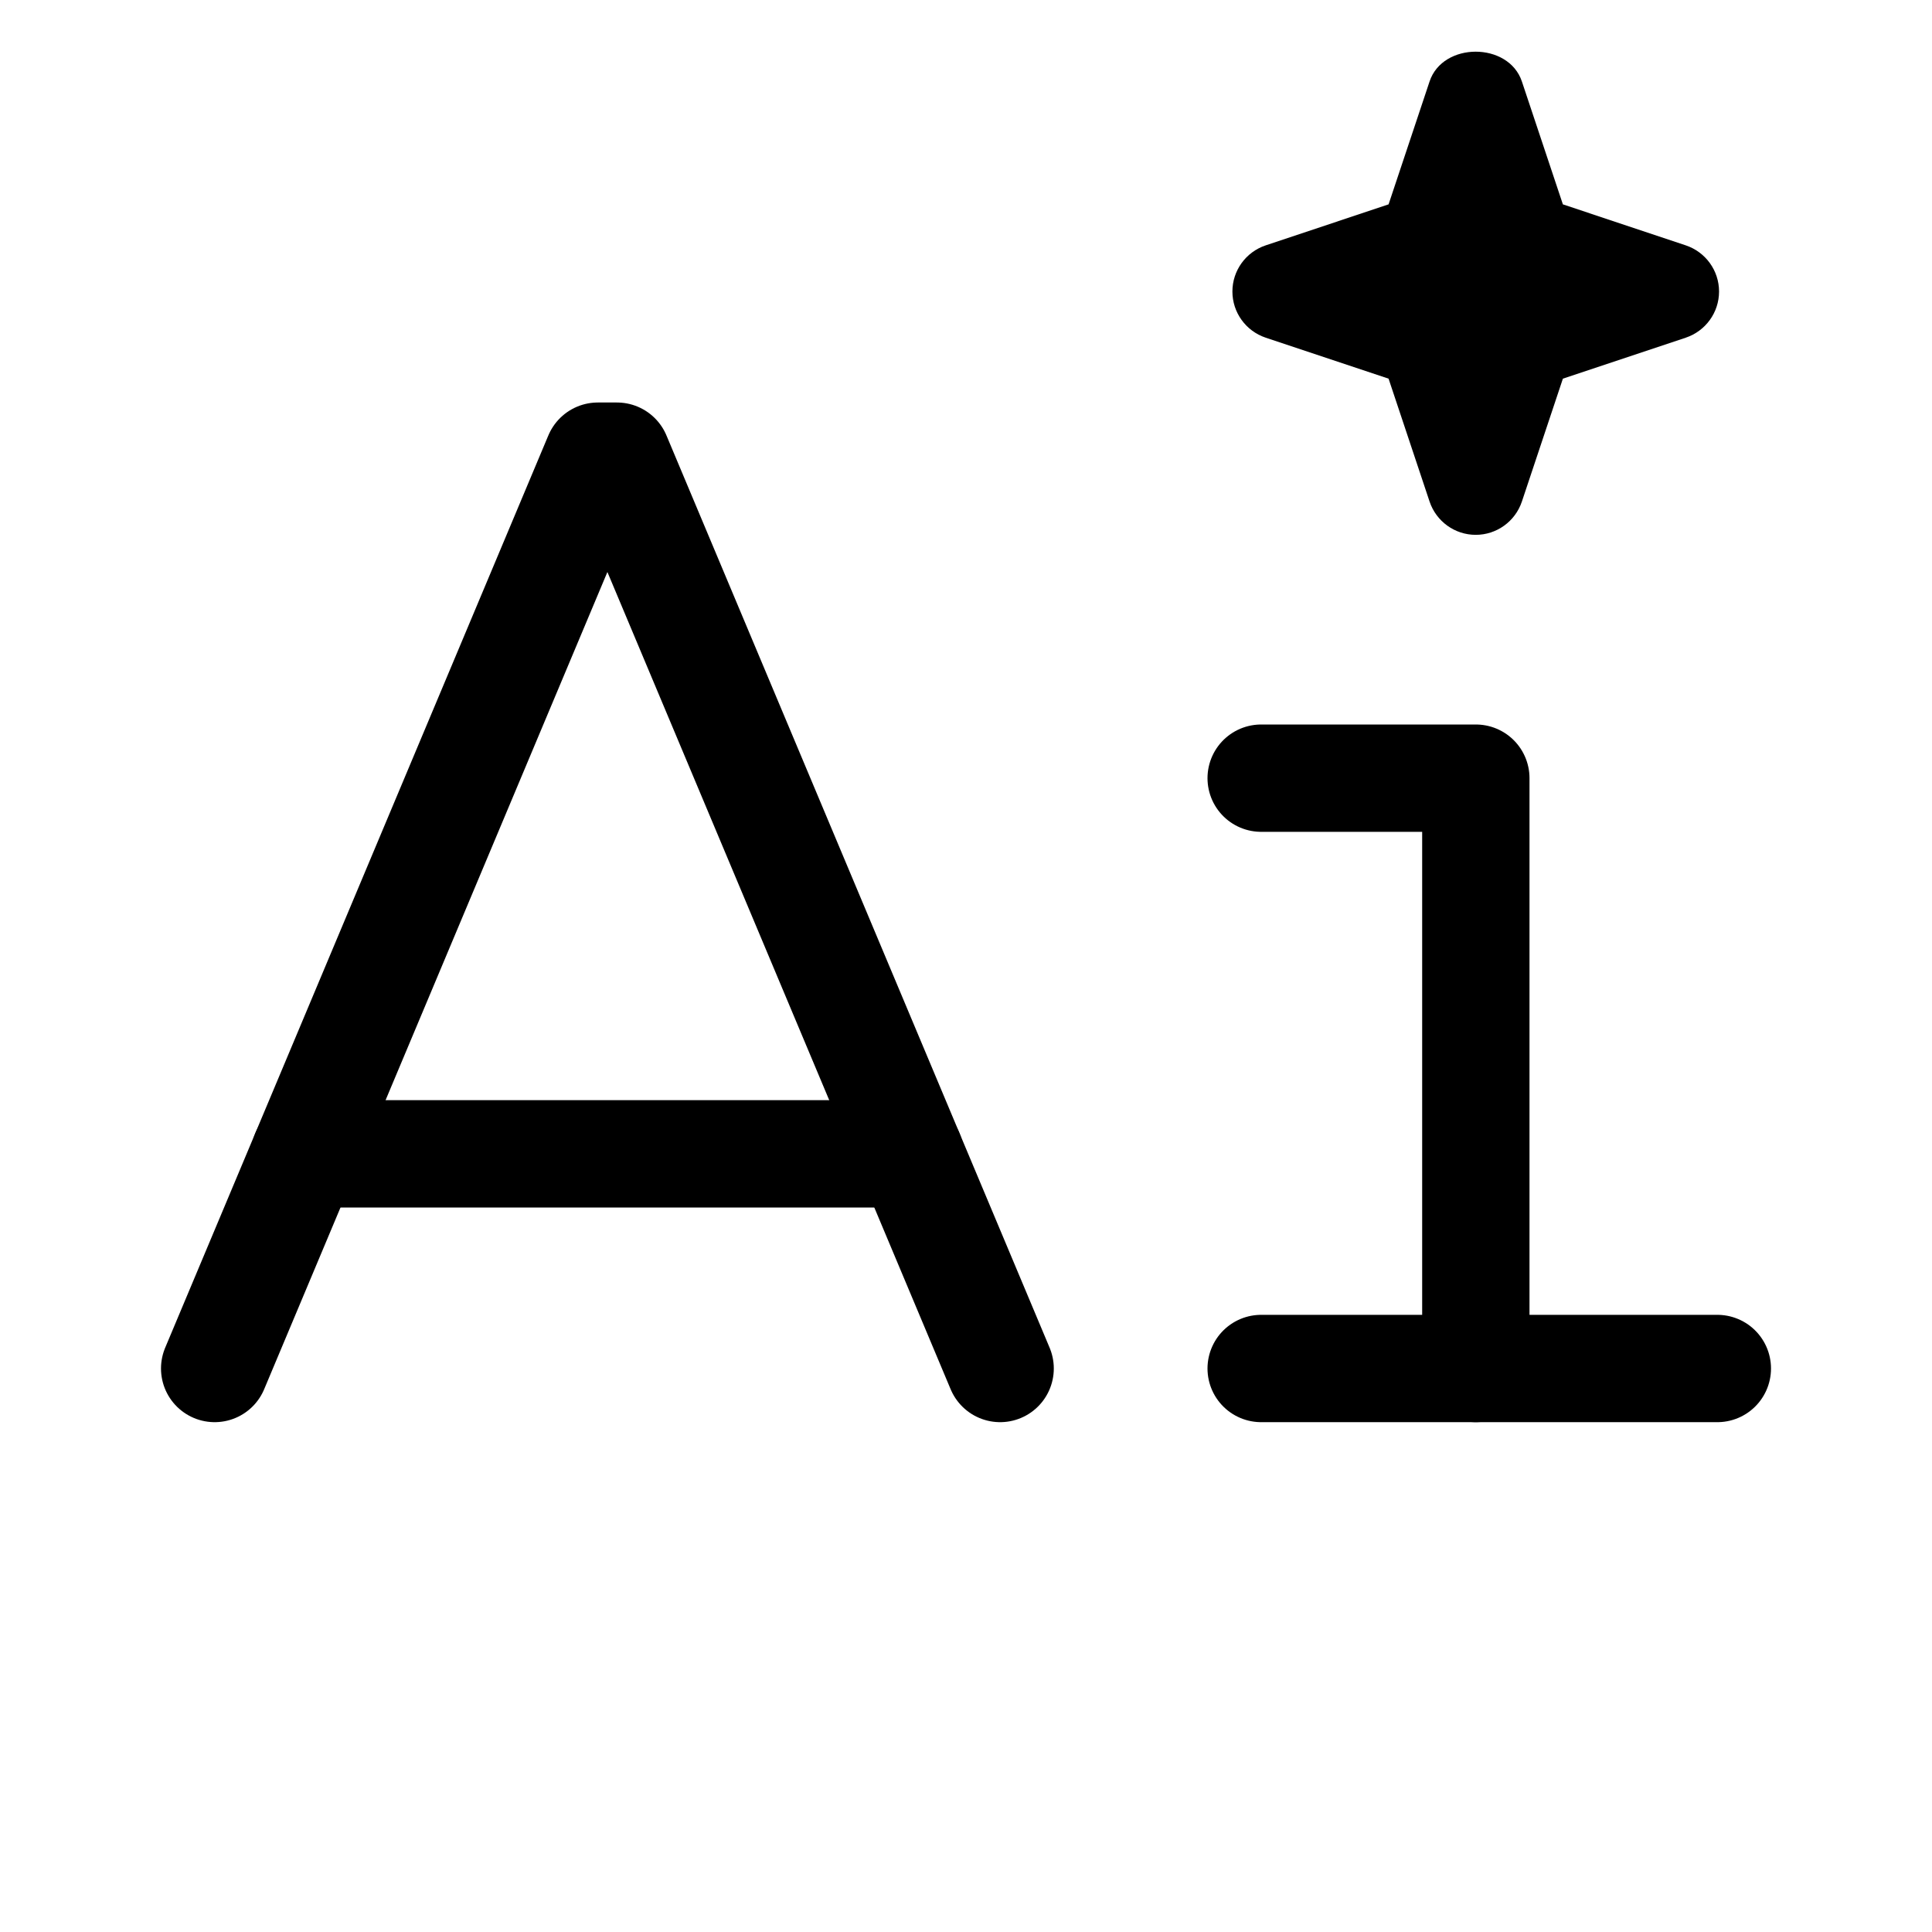
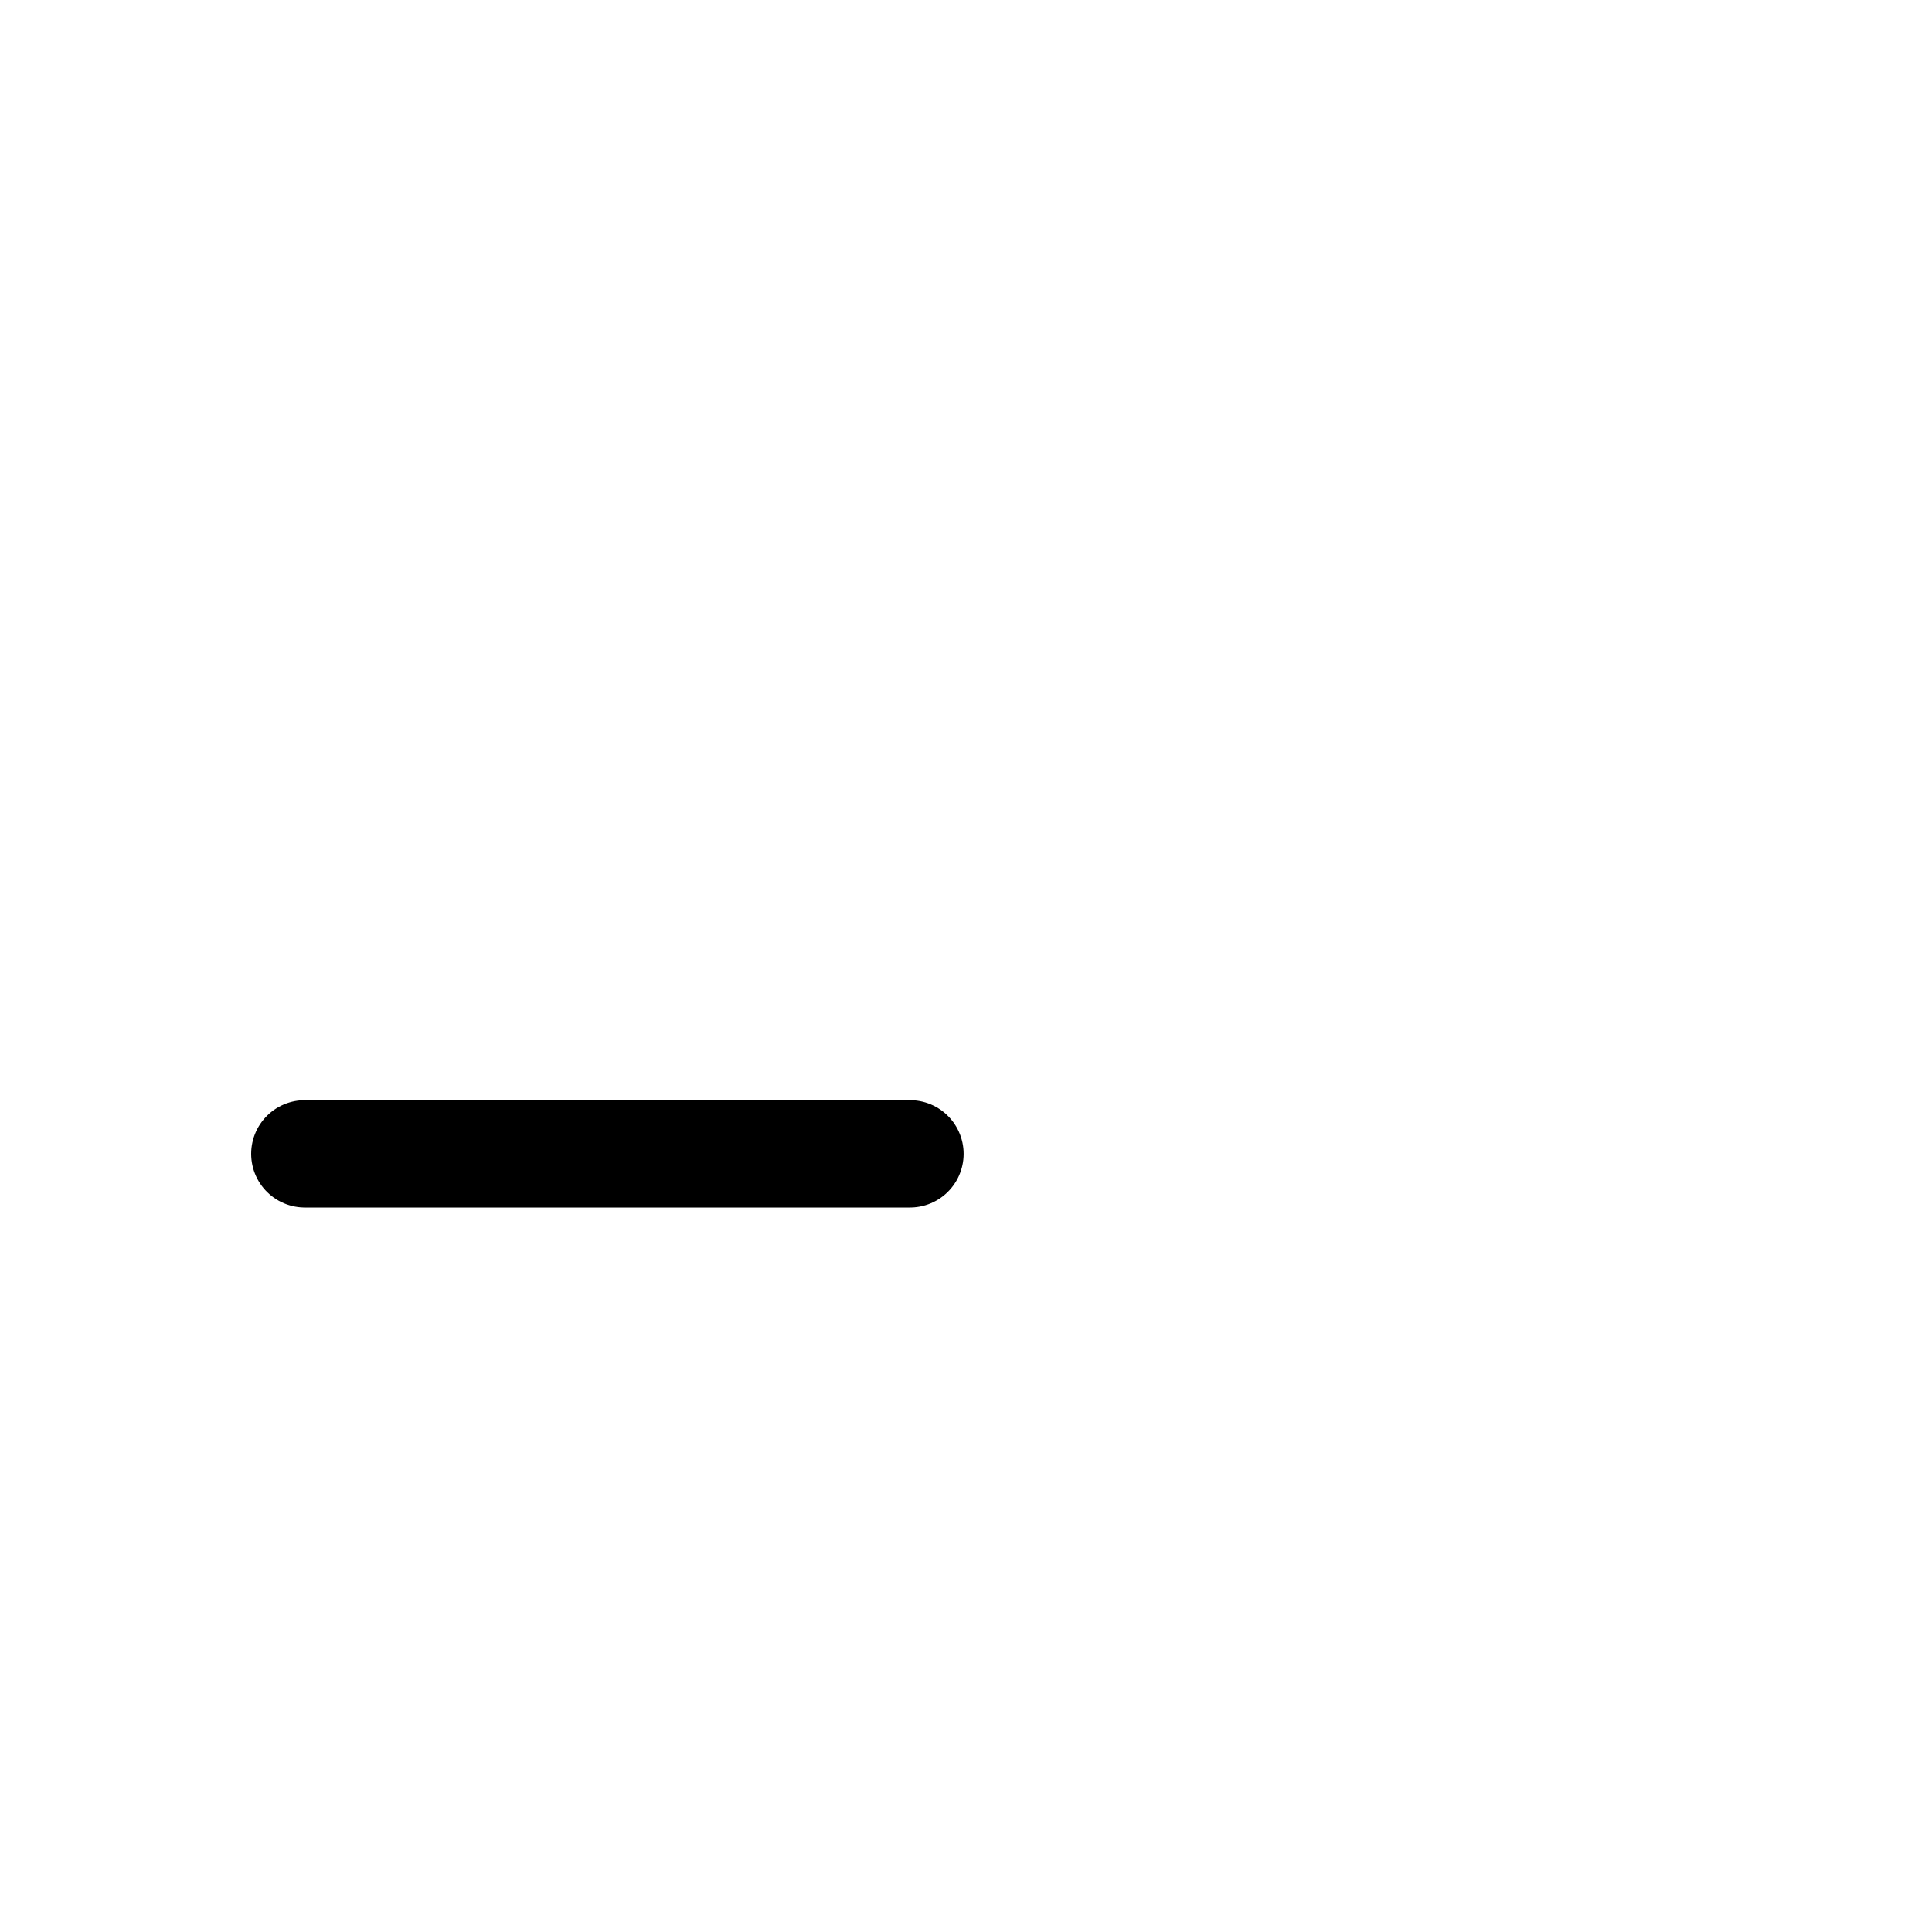
<svg xmlns="http://www.w3.org/2000/svg" height="18" width="18" viewBox="0 0 18 18">
  <title>artificial intelligence</title>
  <g stroke-linecap="round" stroke-width="1" fill="none" stroke="#000000" stroke-linejoin="round" class="nc-icon-wrapper">
-     <polyline points="9.318 12.75 5.748 4.25 5.57 4.25 2 12.75" />
    <line x1="2.84" y1="10.75" x2="8.478" y2="10.75" />
-     <line x1="11.75" y1="12.75" x2="16" y2="12.75" />
-     <polyline points="11.75 7.25 13.75 7.25 13.75 12.75" />
-     <path d="M15.706,2.286l-1.145-.382-.382-1.145c-.124-.37-.737-.37-.86,0l-.382,1.145-1.145,.382c-.185,.062-.31,.235-.31,.43s.125,.368,.31,.43l1.145,.382,.382,1.145c.062,.185,.235,.31,.43,.31s.368-.125,.43-.31l.382-1.145,1.145-.382c.185-.062,.31-.235,.31-.43s-.125-.368-.31-.43Z" fill="#000000" data-color="color-2" data-stroke="none" stroke="none" />
  </g>
</svg>